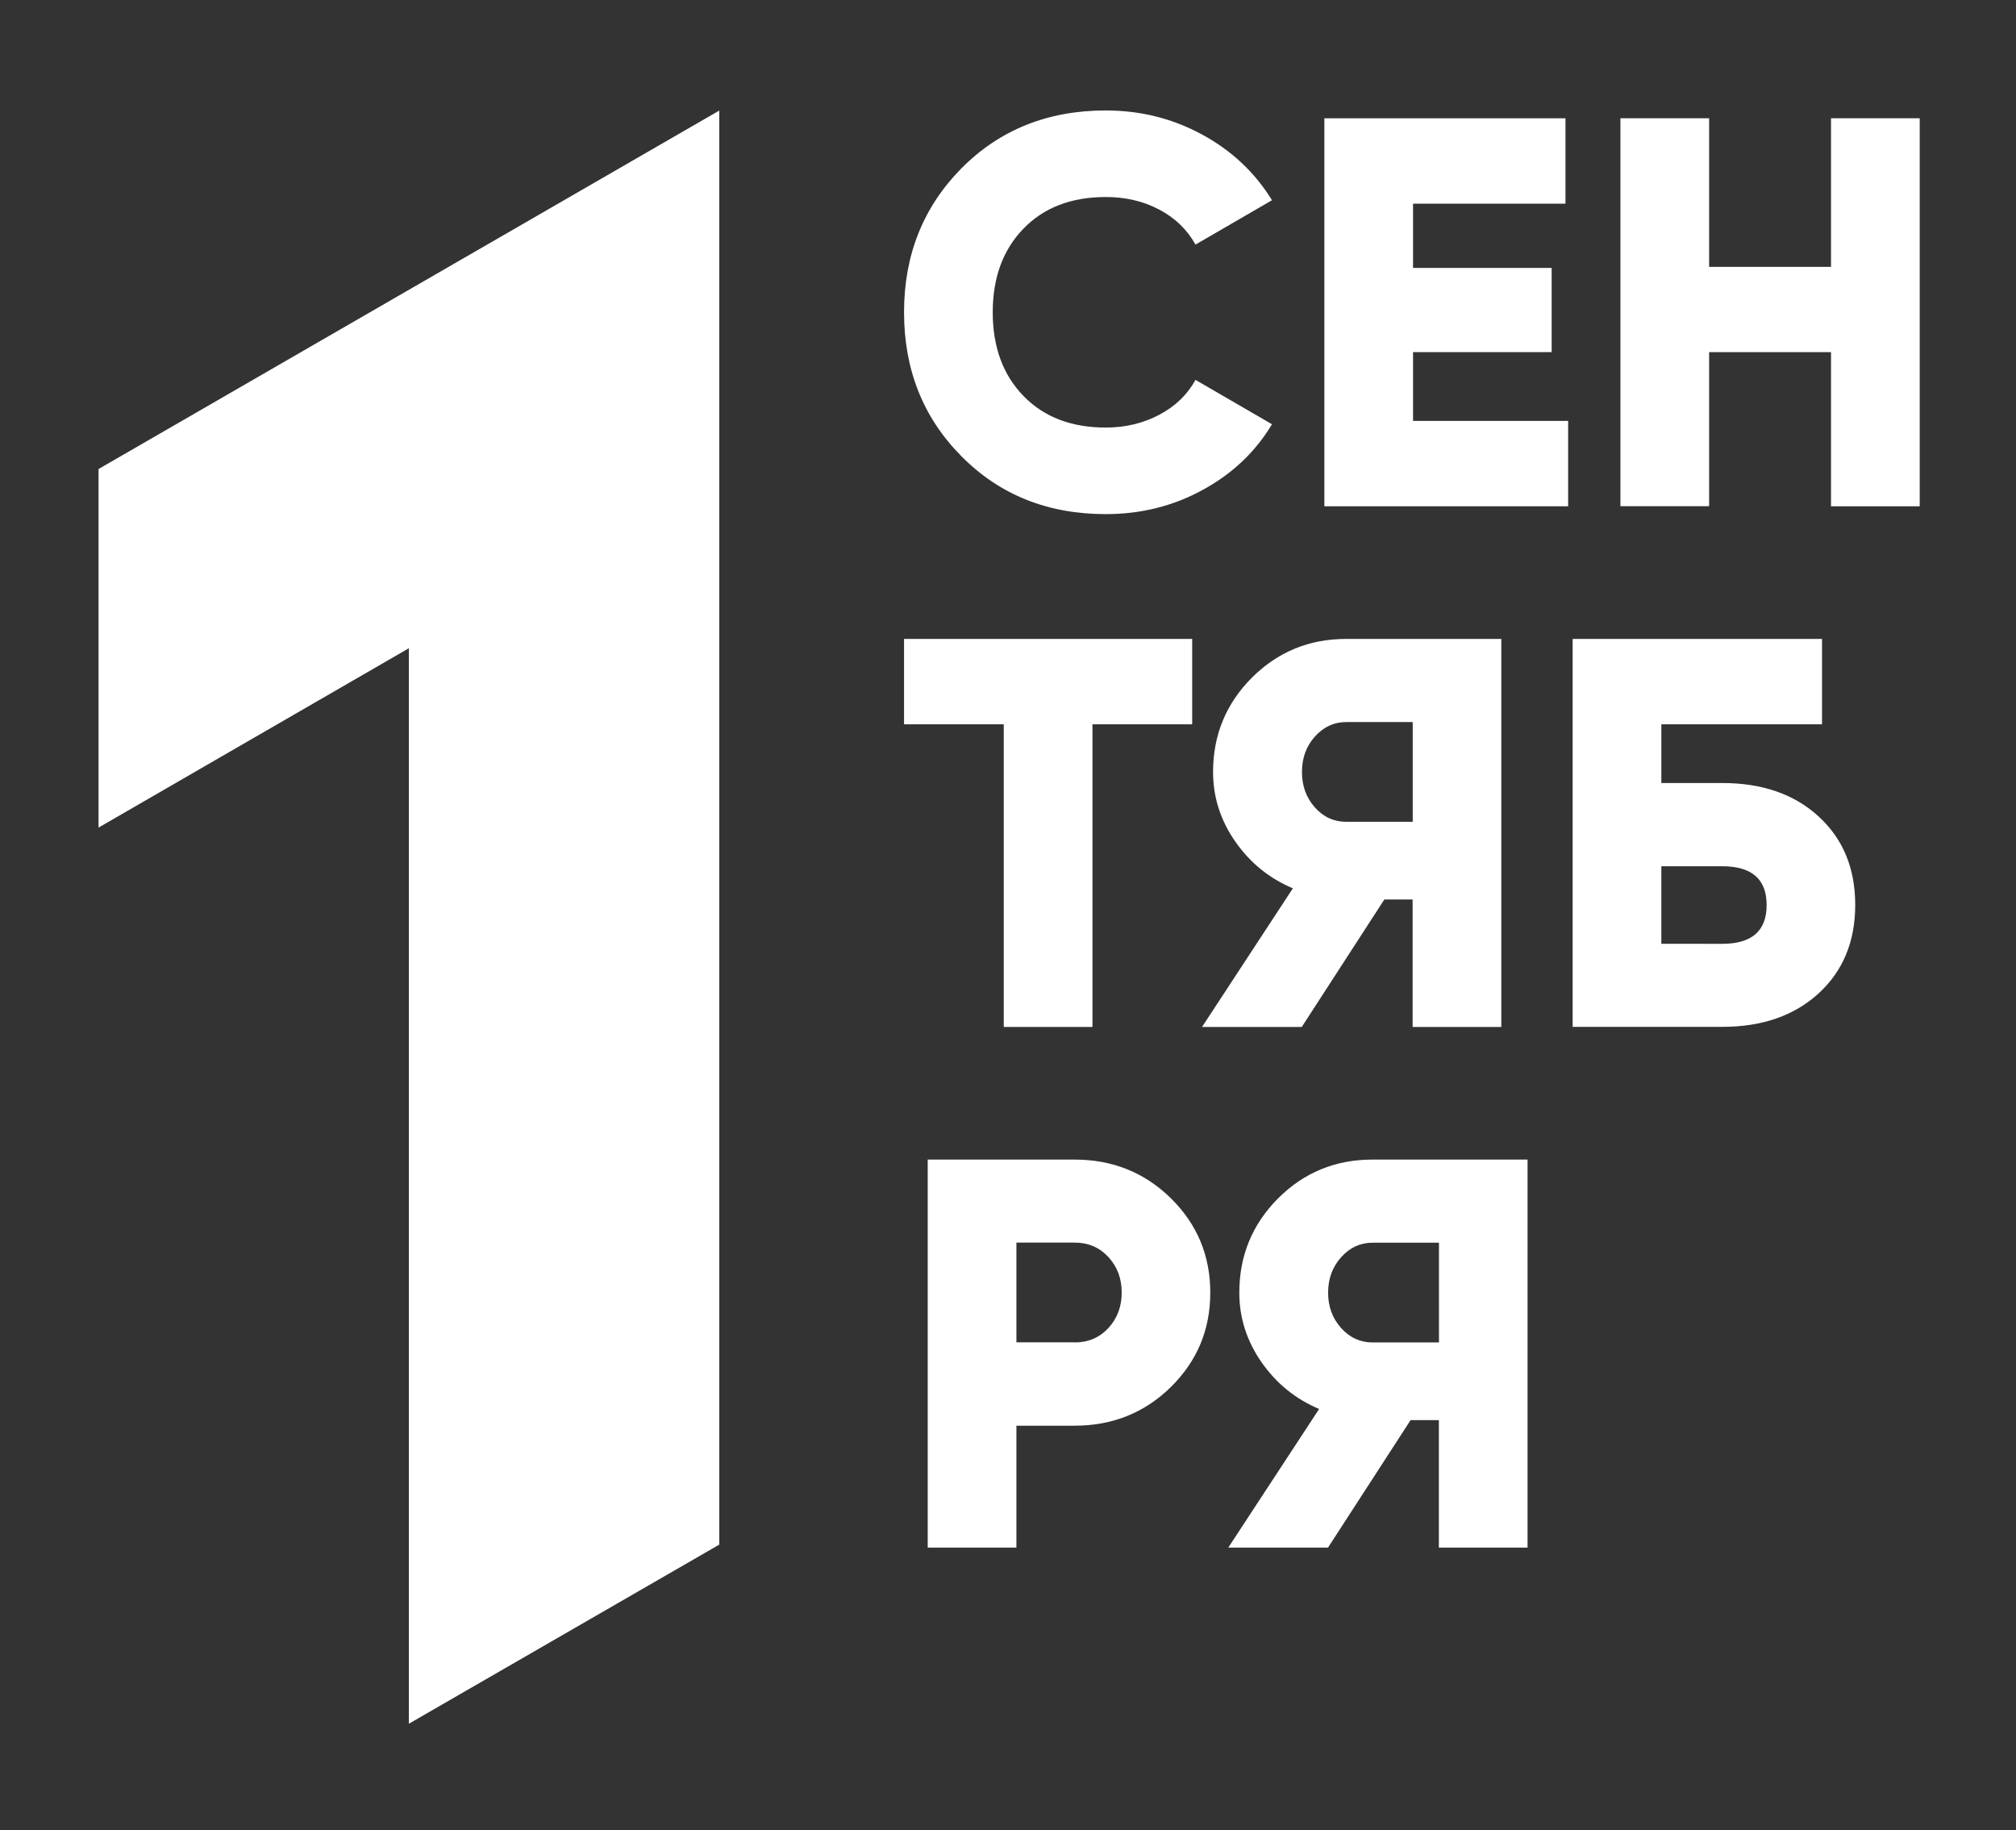
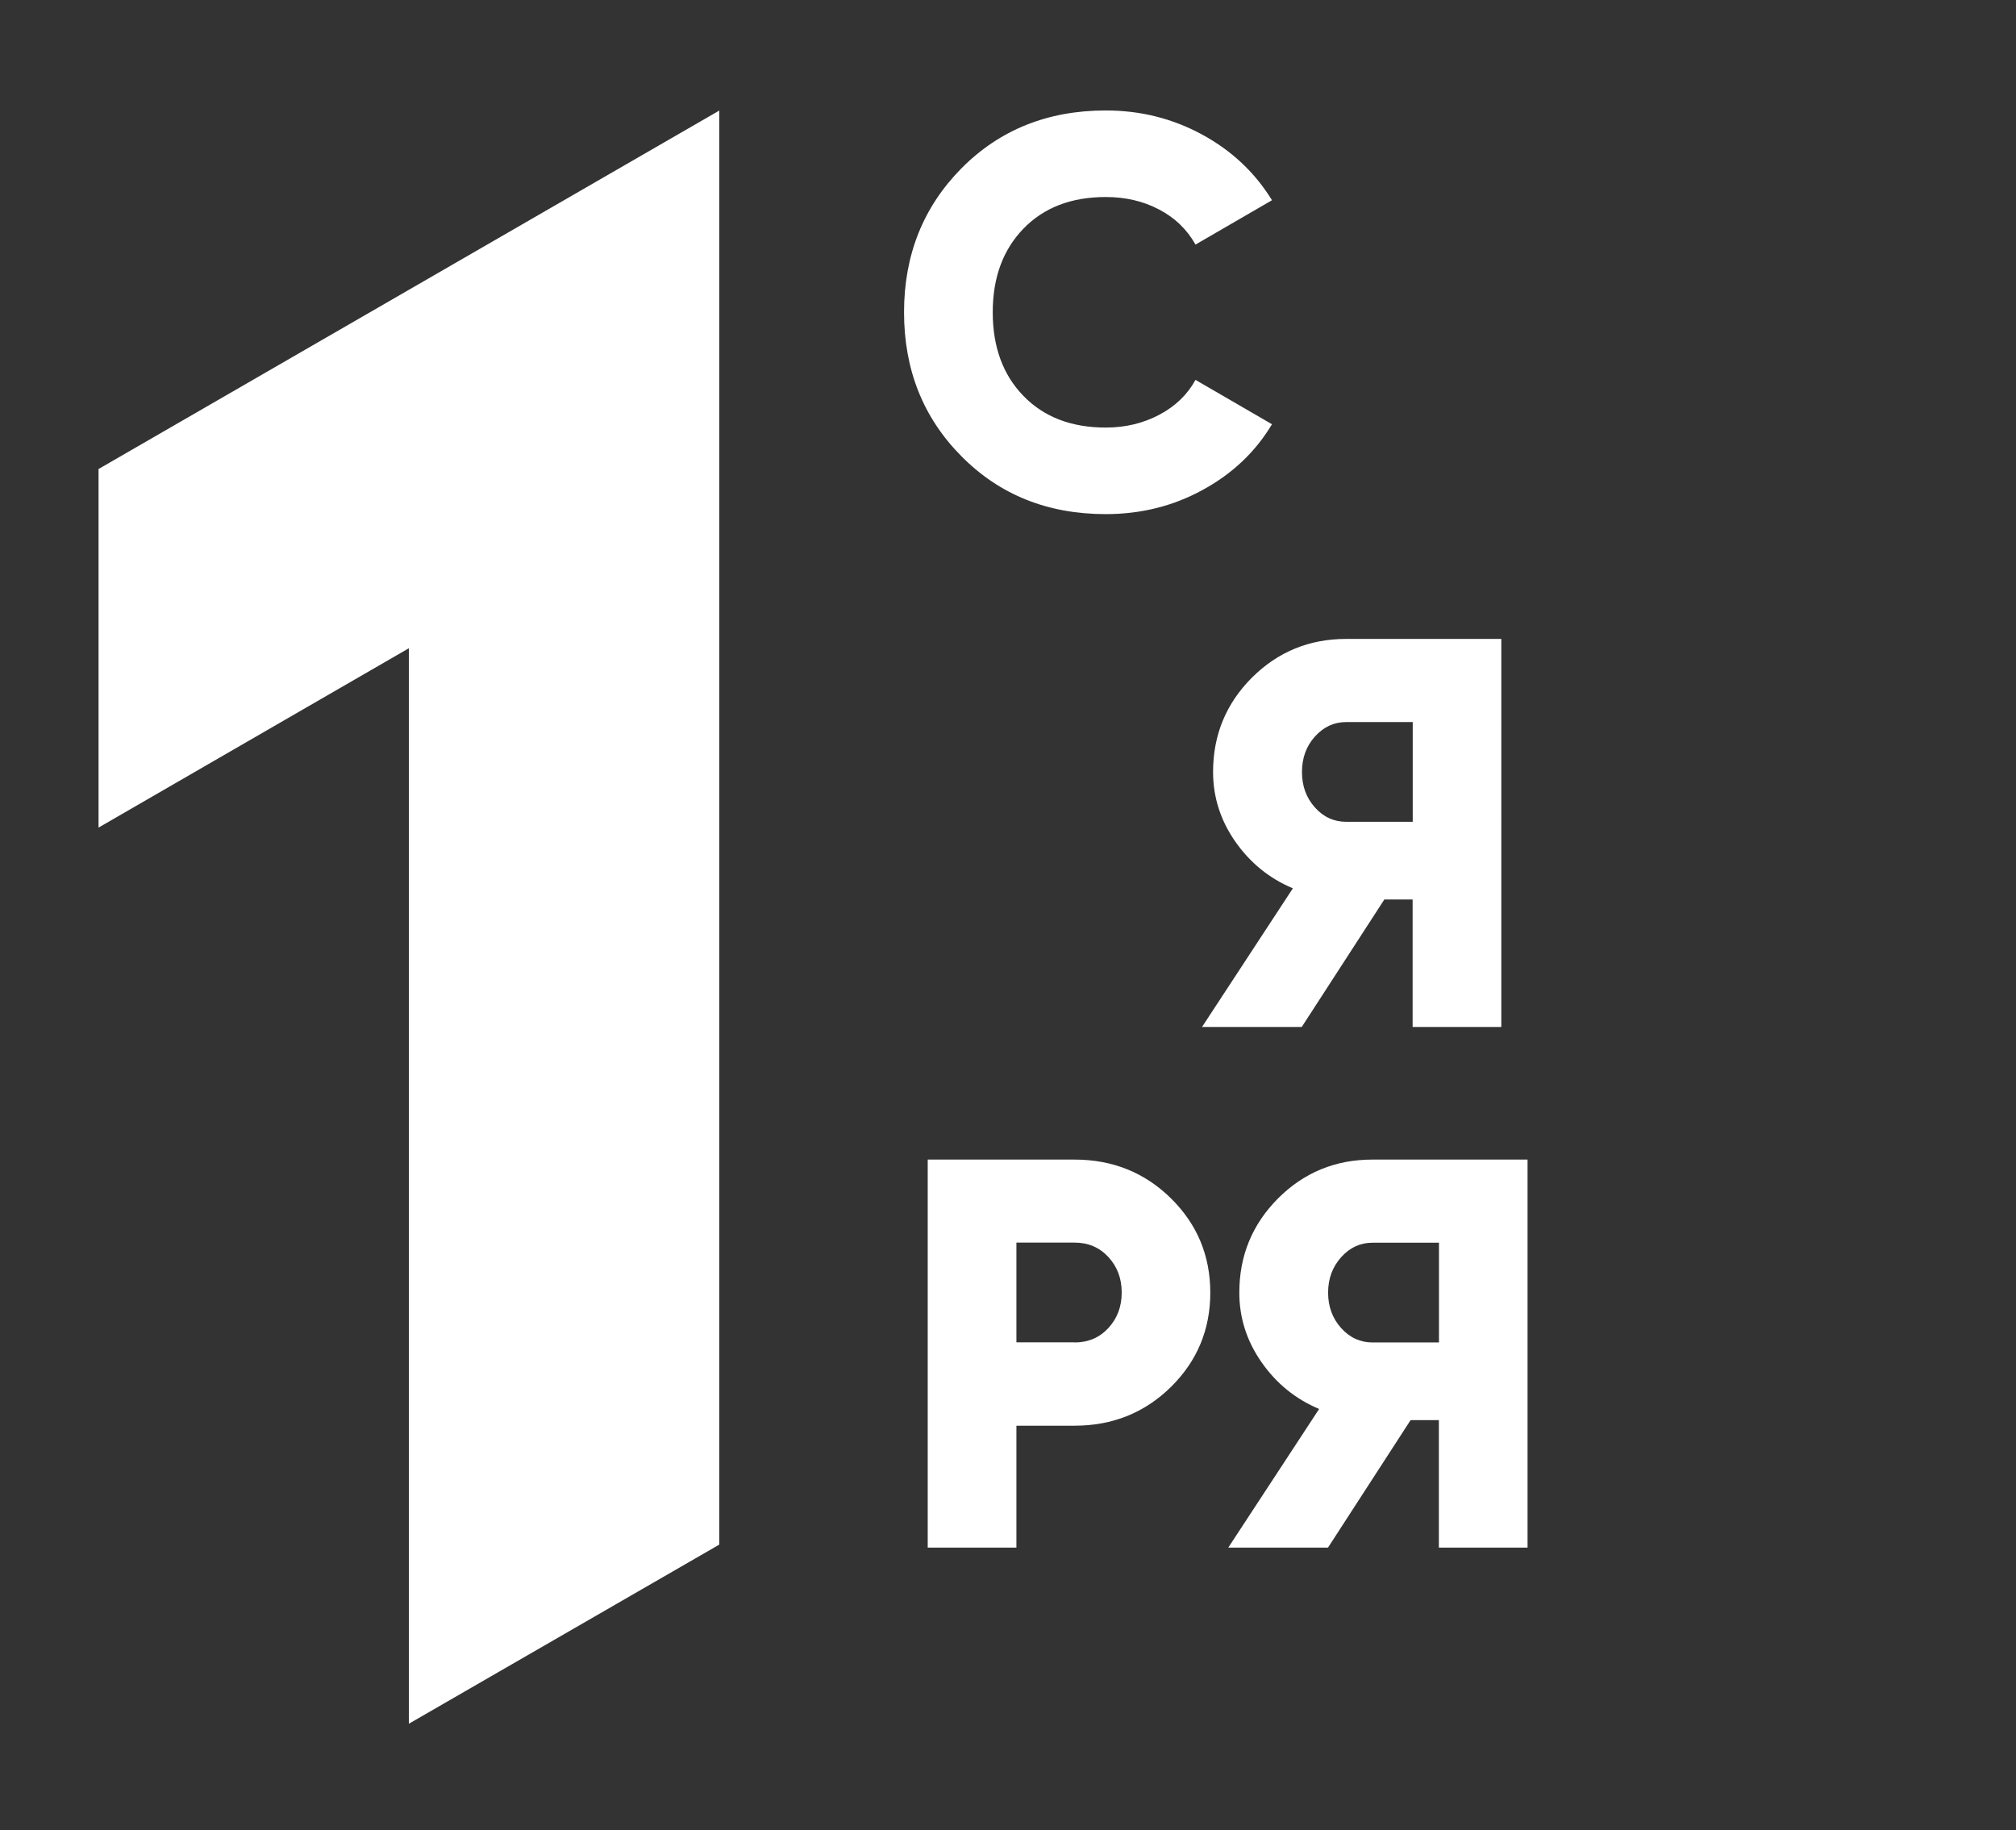
<svg xmlns="http://www.w3.org/2000/svg" id="Слой_1" x="0px" y="0px" viewBox="0 0 188.21 170.85" style="enable-background:new 0 0 188.21 170.85;" xml:space="preserve">
  <rect x="0" y="0" width="188.21" height="170.85" fill="#333333" stroke="none" />
  <style type="text/css"> .st0{fill:#FFFFFF;} </style>
  <g>
    <path class="st0" d="M103.23,47.99c-5.42,0-9.91-1.8-13.48-5.41c-3.57-3.6-5.35-8.08-5.35-13.43c0-5.35,1.79-9.82,5.35-13.43 c3.57-3.6,8.06-5.41,13.48-5.41c3.24,0,6.24,0.75,9,2.25c2.76,1.5,4.93,3.54,6.52,6.13l-7.14,4.14c-0.79-1.41-1.93-2.51-3.41-3.28 c-1.48-0.78-3.14-1.16-4.97-1.16c-3.21,0-5.77,0.98-7.68,2.95c-1.91,1.97-2.87,4.57-2.87,7.81s0.96,5.85,2.87,7.81 c1.91,1.97,4.48,2.95,7.68,2.95c1.83,0,3.49-0.4,4.99-1.19c1.5-0.79,2.63-1.88,3.39-3.26l7.14,4.14c-1.55,2.59-3.71,4.63-6.47,6.13 C109.53,47.24,106.51,47.99,103.23,47.99z" />
-     <path class="st0" d="M146.4,39.29v7.97h-22.76V11.04h22.51v7.97h-14.23v6h12.94v7.86h-12.94v6.42H146.4z" />
-     <path class="st0" d="M170.94,11.04h8.28v36.22h-8.28V32.87h-11.38v14.38h-8.28V11.04h8.28v13.87h11.38V11.04z" />
-     <path class="st0" d="M111.3,59.64v7.97h-9.31v28.25h-8.28V67.61H84.4v-7.97H111.3z" />
    <path class="st0" d="M140.16,95.86h-8.28v-11.9h-2.64l-7.71,11.9h-9.31l8.48-12.94c-2.21-0.93-4-2.39-5.38-4.37 c-1.38-1.98-2.07-4.15-2.07-6.49c0-3.45,1.21-6.38,3.62-8.8c2.42-2.41,5.35-3.62,8.8-3.62h14.49V95.86z M125.68,76.71h6.21V67.4 h-6.21c-1.14,0-2.11,0.45-2.92,1.35c-0.81,0.9-1.21,2-1.21,3.31c0,1.31,0.4,2.41,1.21,3.31C123.56,76.27,124.54,76.71,125.68,76.71 z" />
-     <path class="st0" d="M160.79,73.09c3.72,0,6.73,1.04,9,3.13c2.28,2.09,3.41,4.84,3.41,8.25c0,3.41-1.14,6.17-3.41,8.25 c-2.28,2.09-5.28,3.13-9,3.13h-13.97V59.64h23.28v7.97h-15v5.48H160.79z M160.79,88.1c2.76,0,4.14-1.21,4.14-3.62 c0-2.41-1.38-3.62-4.14-3.62h-5.69v7.24H160.79z" />
    <path class="st0" d="M100.32,108.24c3.55,0,6.55,1.21,9,3.62c2.45,2.42,3.67,5.35,3.67,8.8c0,3.45-1.22,6.38-3.67,8.8 c-2.45,2.41-5.45,3.62-9,3.62h-5.43v11.38h-8.28v-36.22H100.32z M100.32,125.31c1.27,0,2.33-0.45,3.16-1.35 c0.83-0.9,1.24-2,1.24-3.31c0-1.31-0.41-2.41-1.24-3.31c-0.83-0.9-1.88-1.35-3.16-1.35h-5.43v9.31H100.32z" />
    <path class="st0" d="M142.61,144.46h-8.28v-11.9h-2.64l-7.71,11.9h-9.31l8.48-12.94c-2.21-0.93-4-2.39-5.38-4.37 c-1.38-1.98-2.07-4.15-2.07-6.49c0-3.45,1.21-6.38,3.62-8.8c2.41-2.41,5.35-3.62,8.8-3.62h14.49V144.46z M128.13,125.31h6.21V116 h-6.21c-1.14,0-2.11,0.45-2.92,1.35c-0.81,0.9-1.22,2-1.22,3.31s0.41,2.41,1.22,3.31C126.01,124.86,126.99,125.31,128.13,125.31z" />
    <polygon class="st0" points="67.15,10.32 67.15,144.18 38.17,160.9 38.17,60.51 9.2,77.25 9.2,43.78 " />
  </g>
</svg>